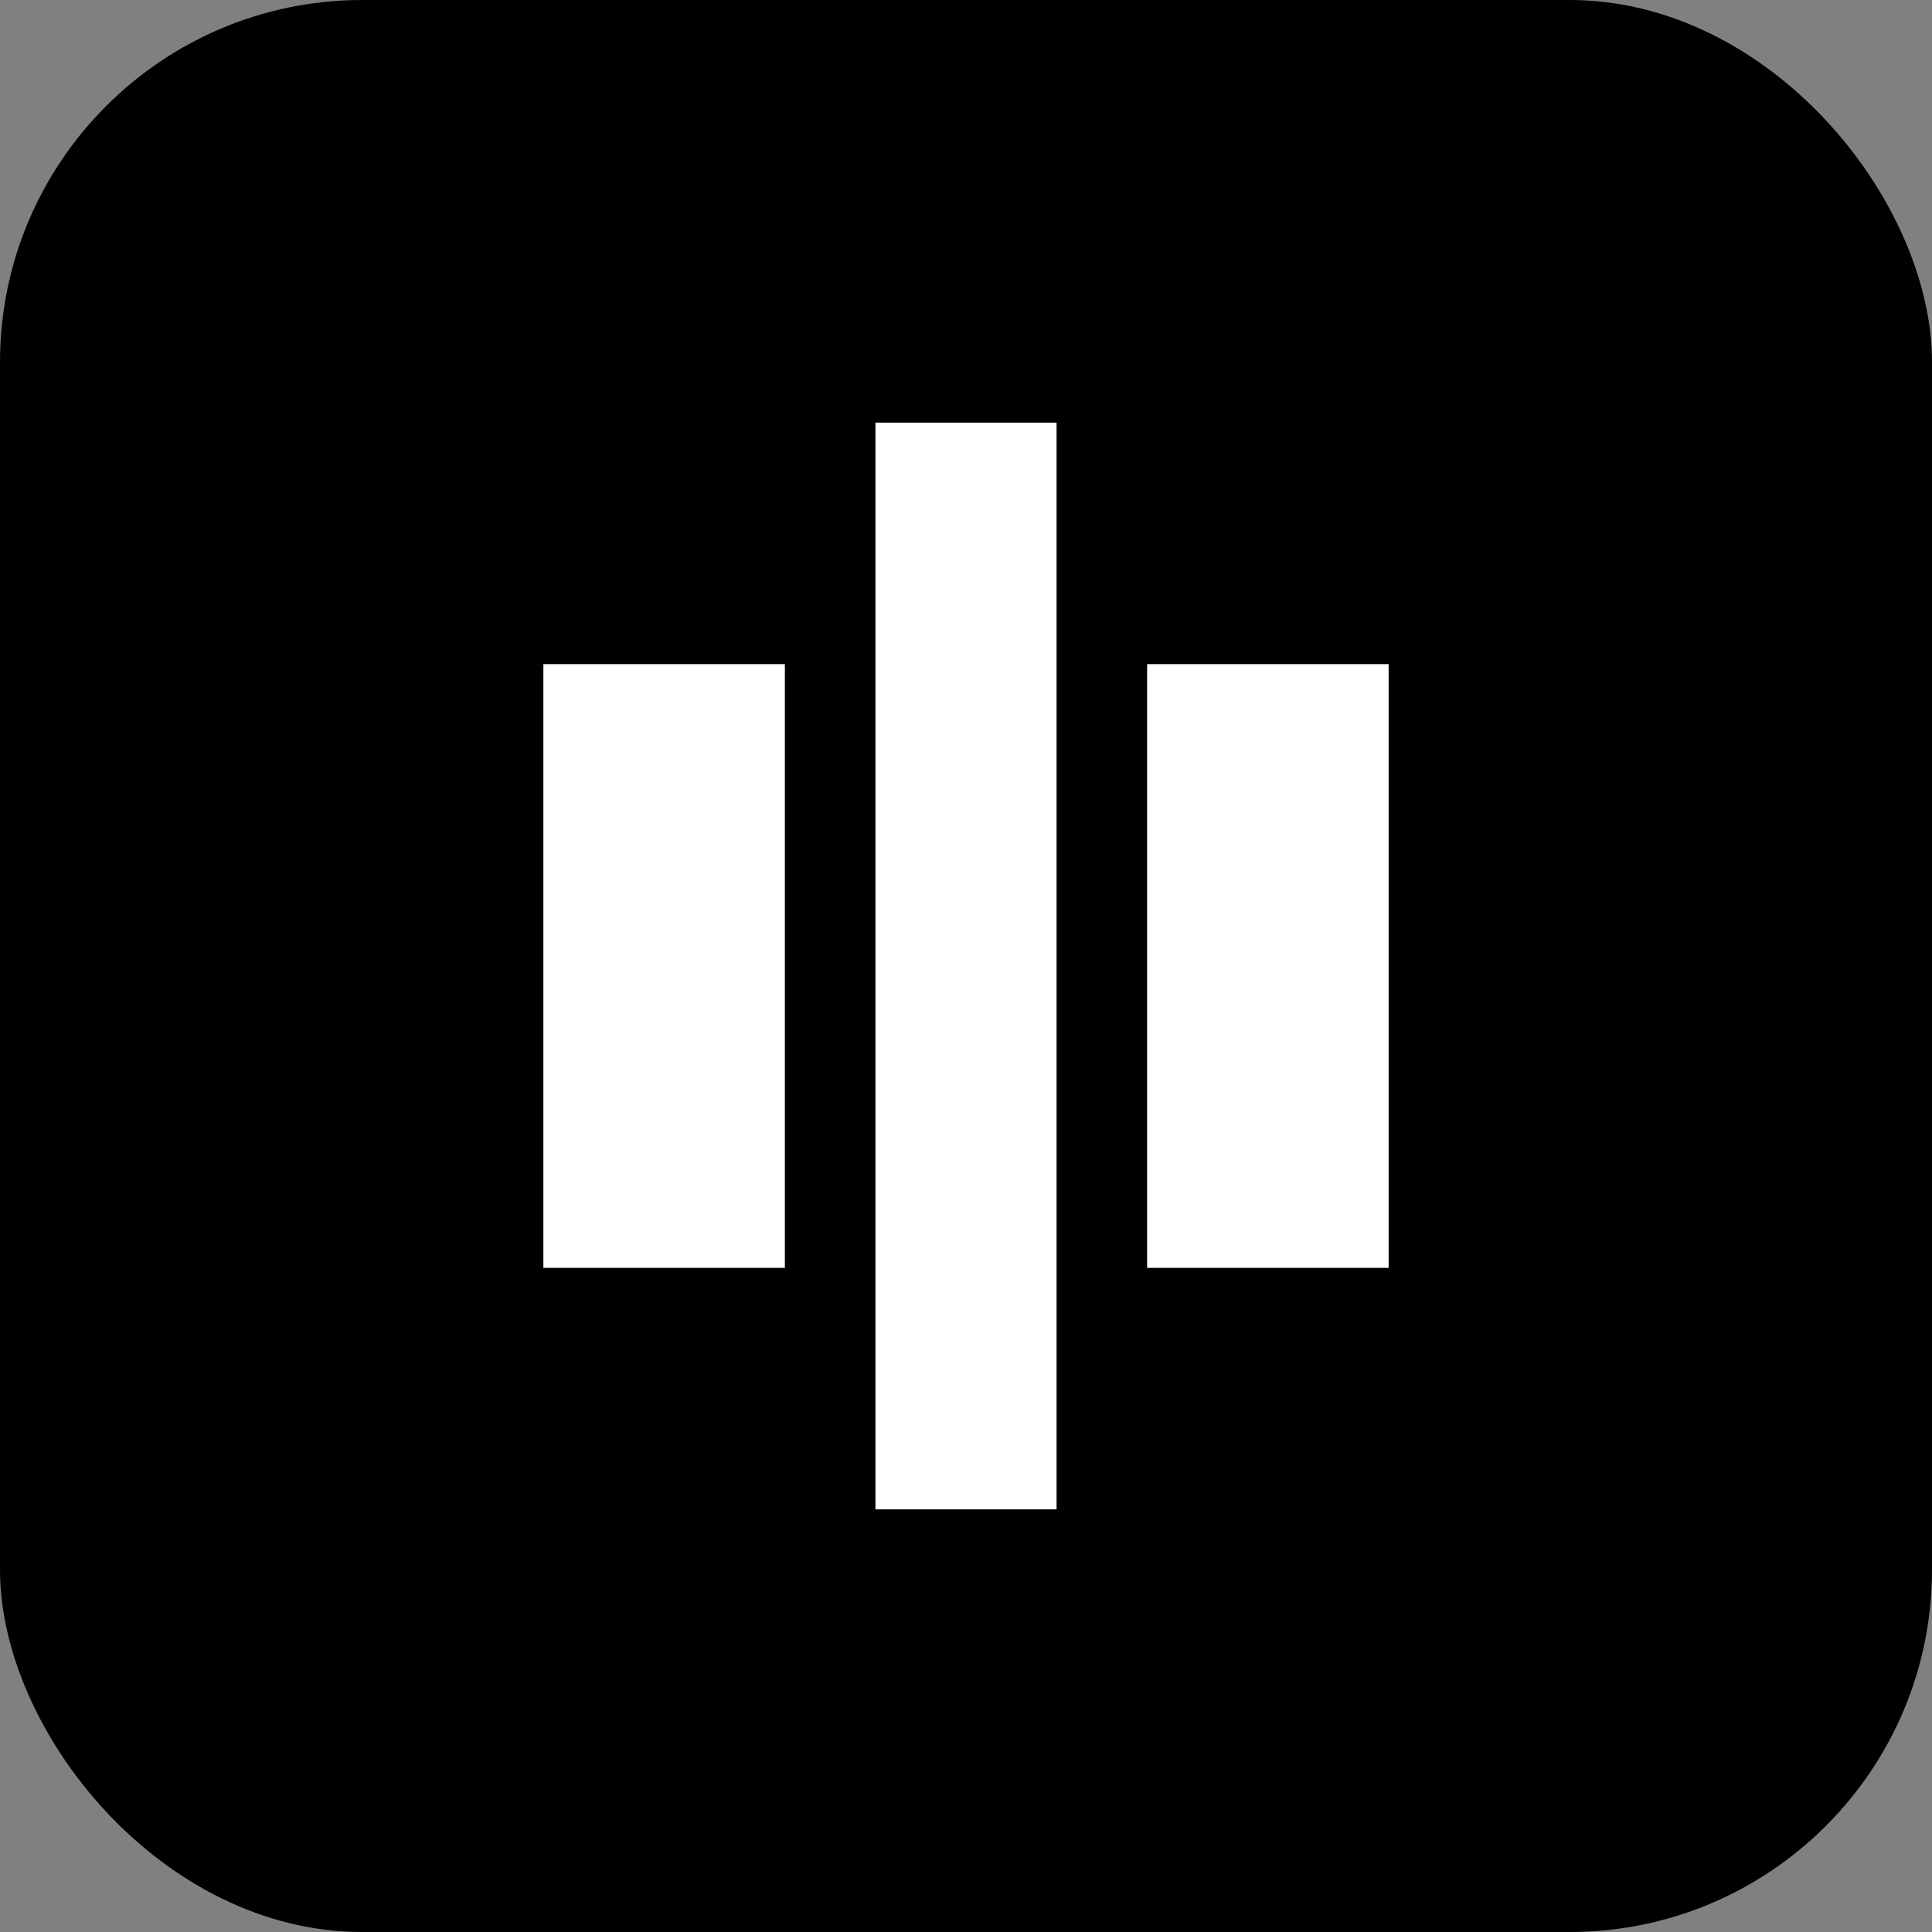
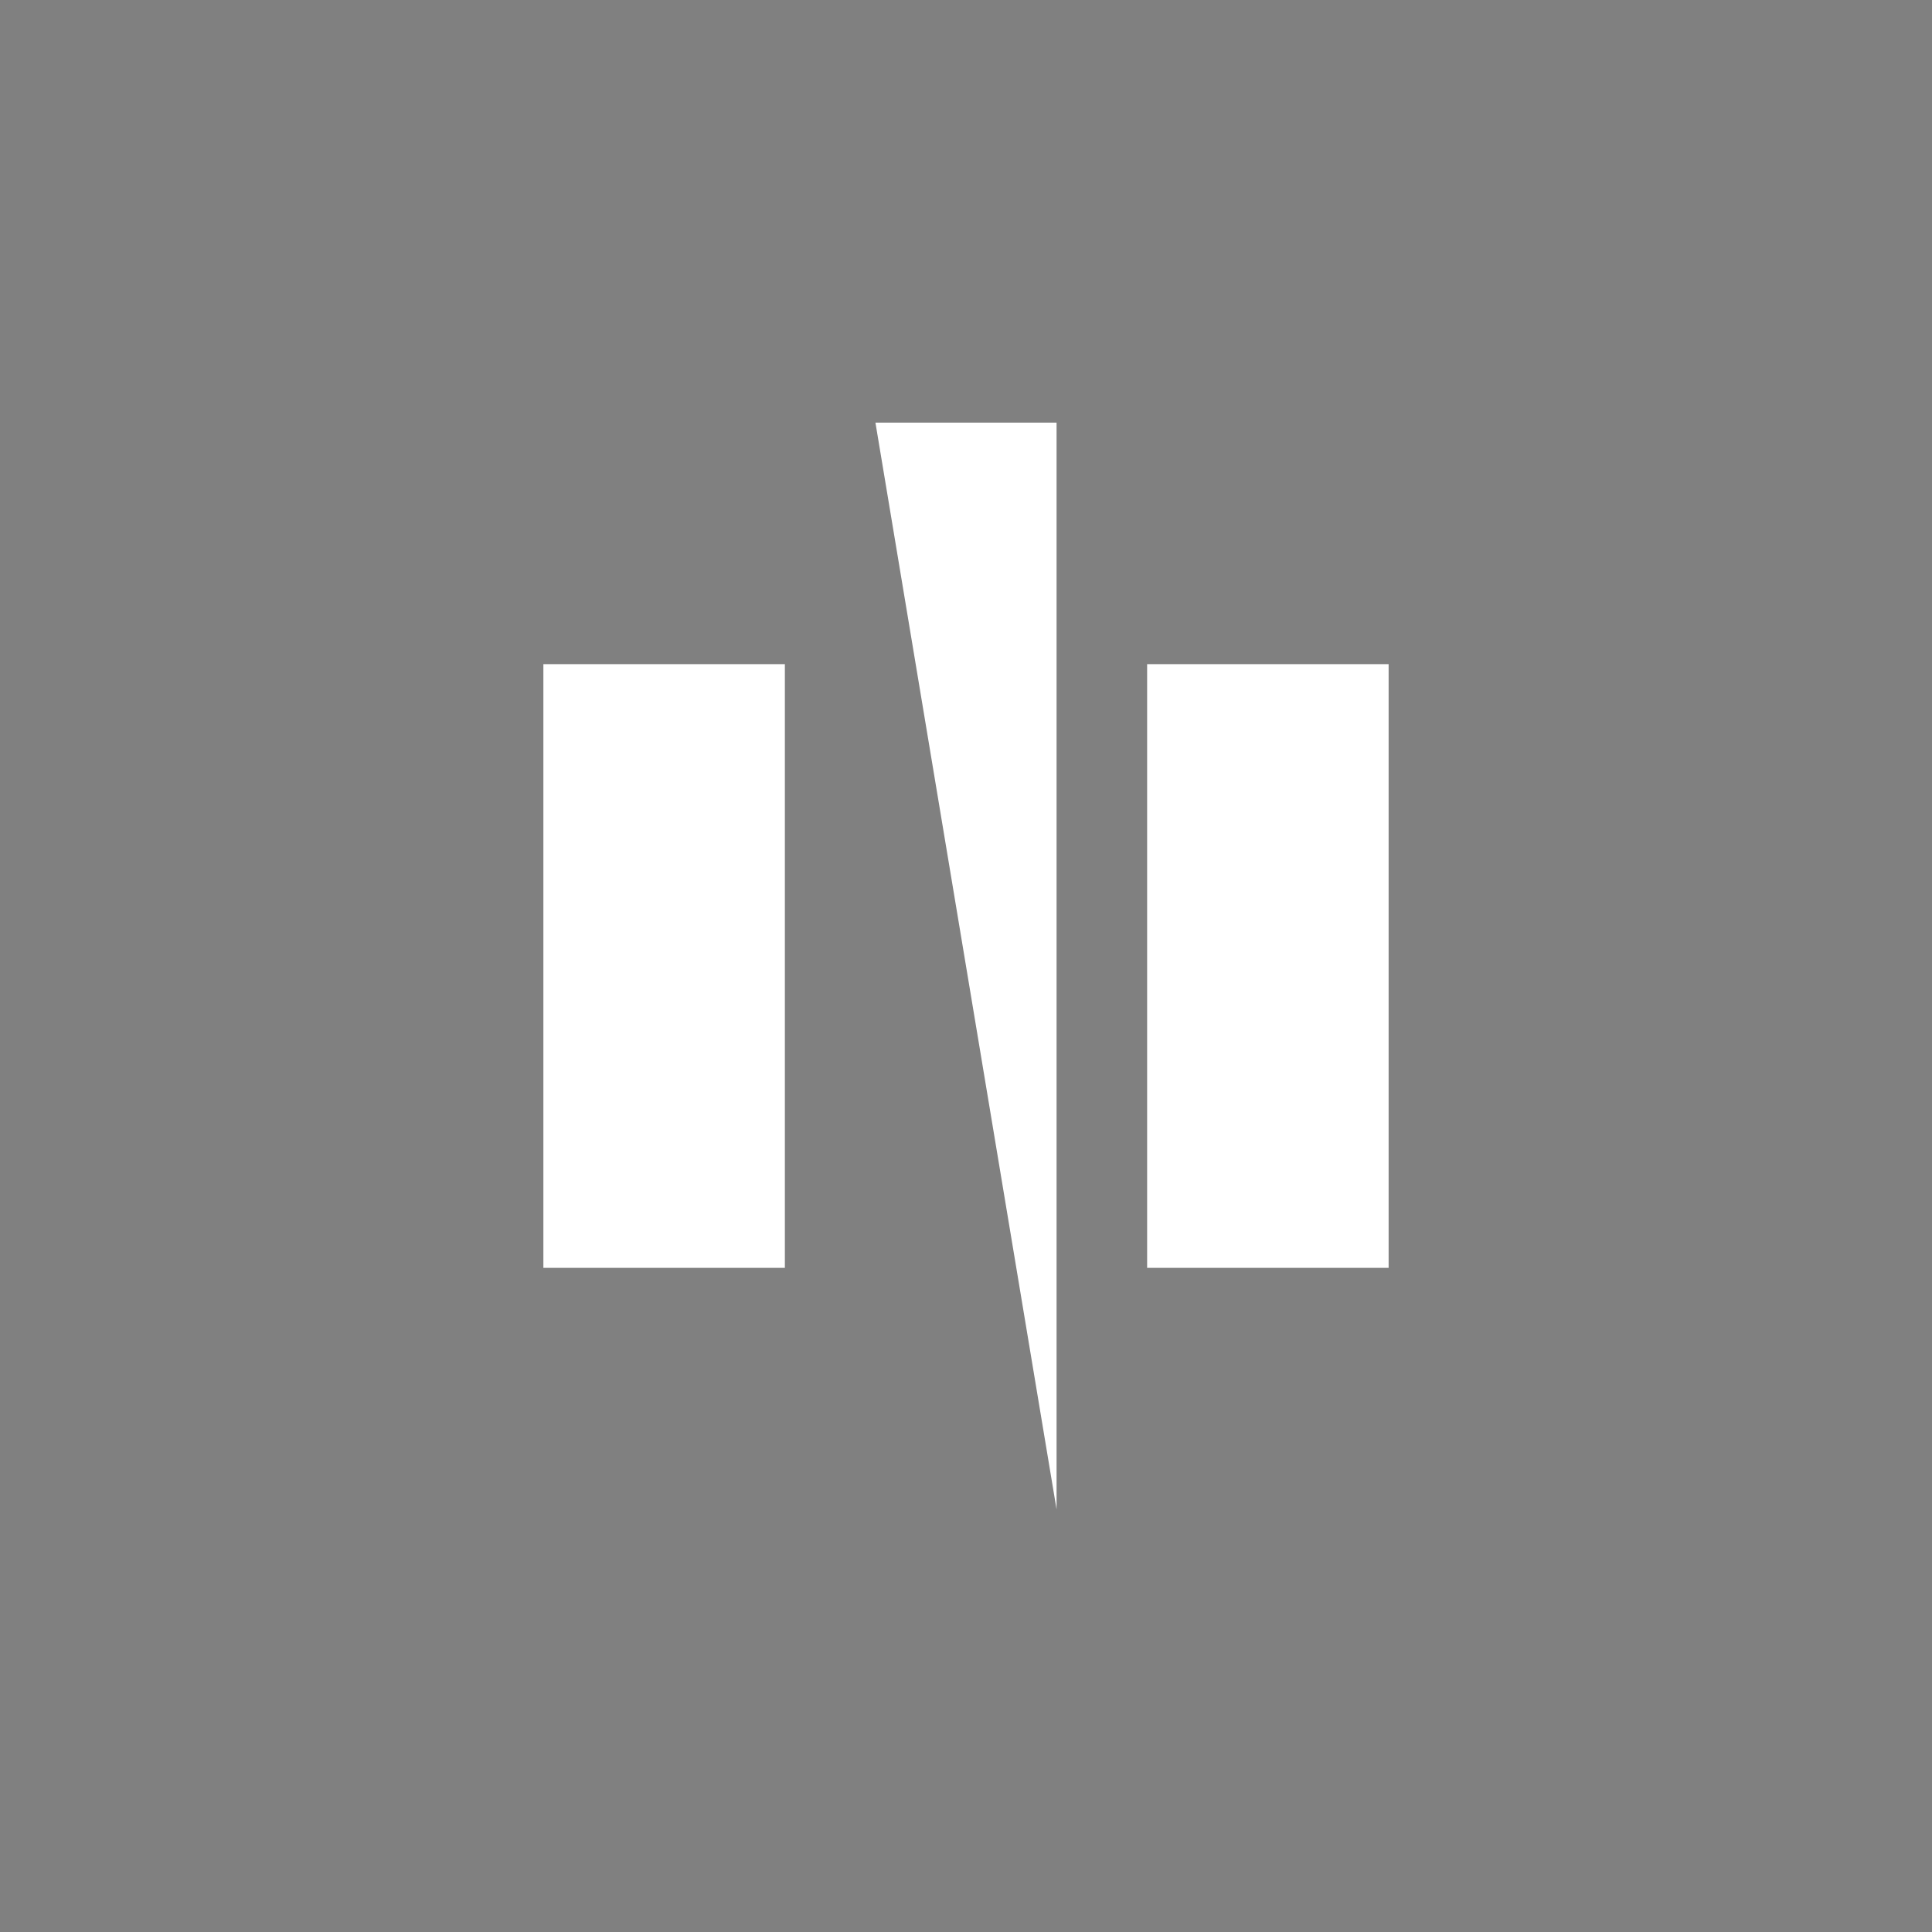
<svg xmlns="http://www.w3.org/2000/svg" width="100%" height="100%" viewBox="0 0 64 64">
  <rect x="0" y="0" width="64" height="64" fill="#808080" stroke="none" />
-   <rect width="64" height="64" rx="12" fill="black" />
-   <path d="M18 22h8v20h-8zM38 22h8v20h-8zM29 14h6v36h-6z" fill="white" />
+   <path d="M18 22h8v20h-8zM38 22h8v20h-8zM29 14h6v36z" fill="white" />
</svg>